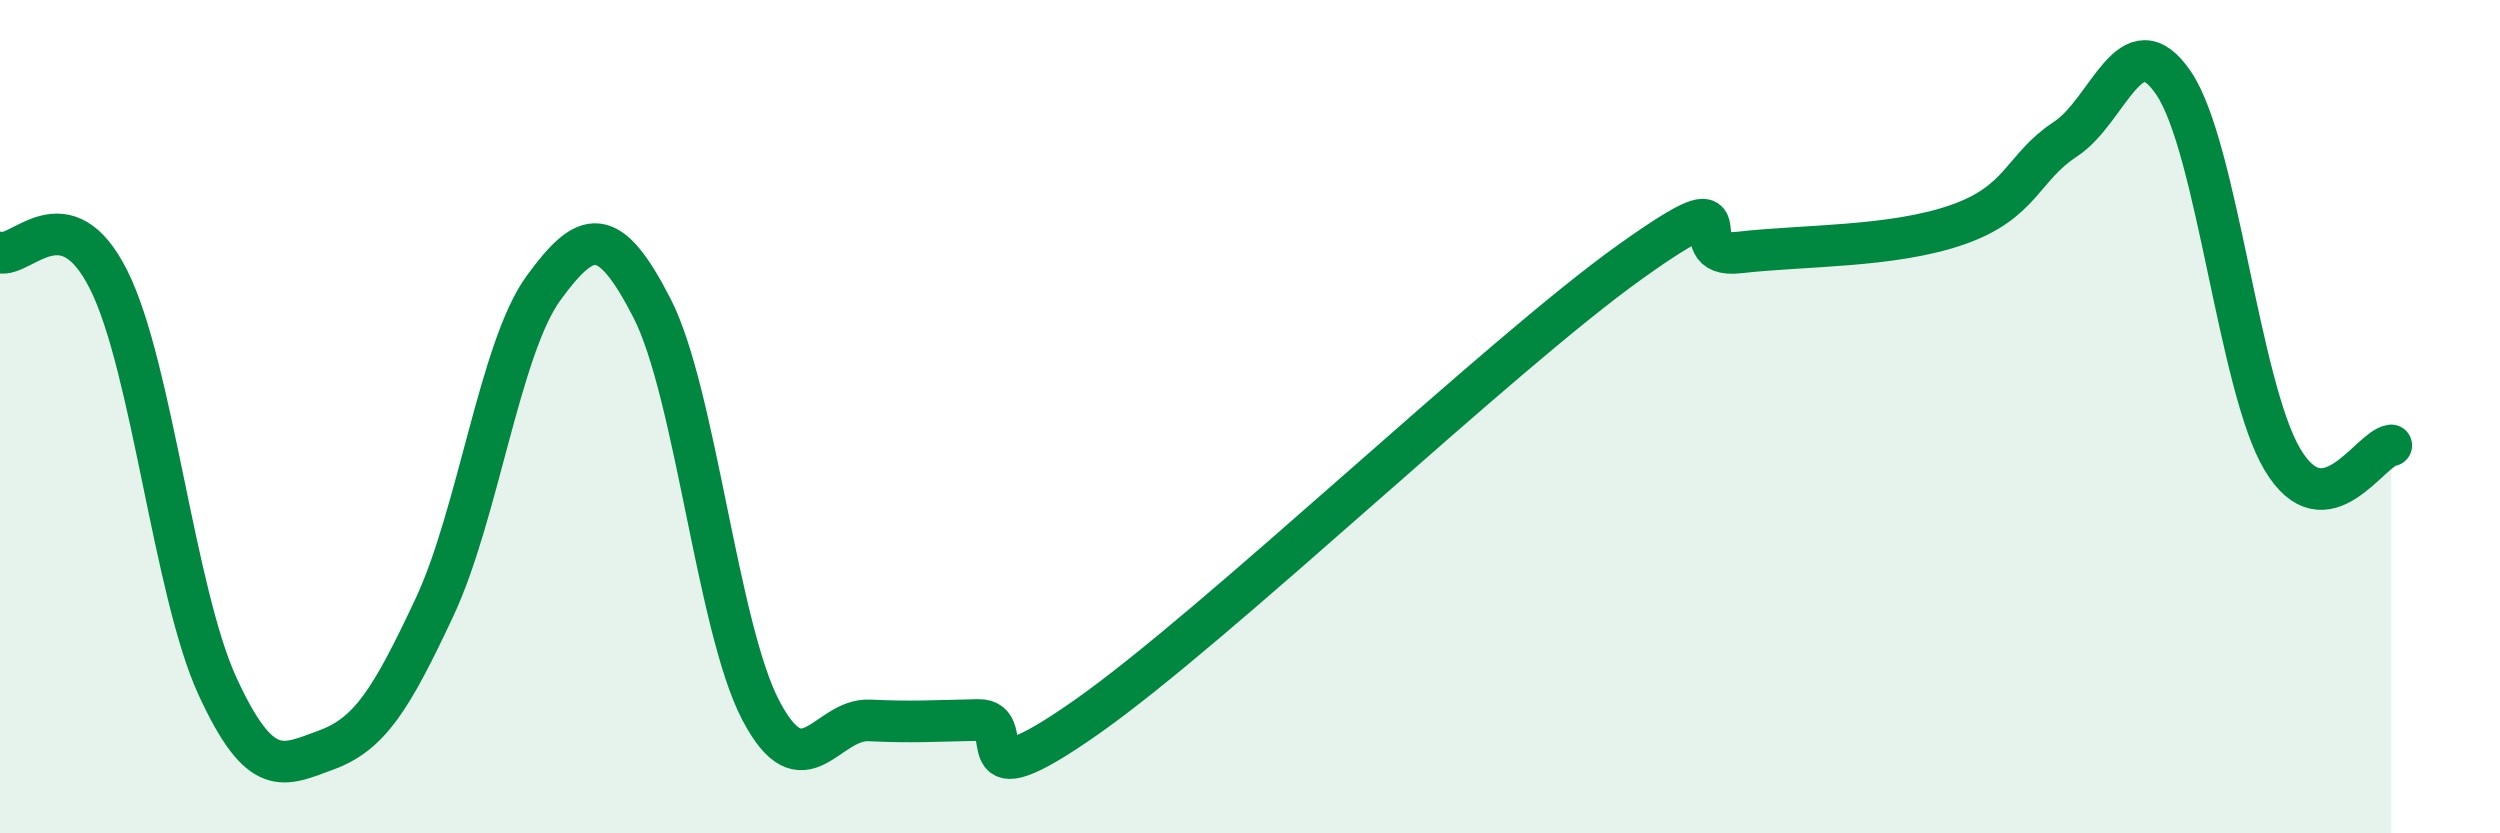
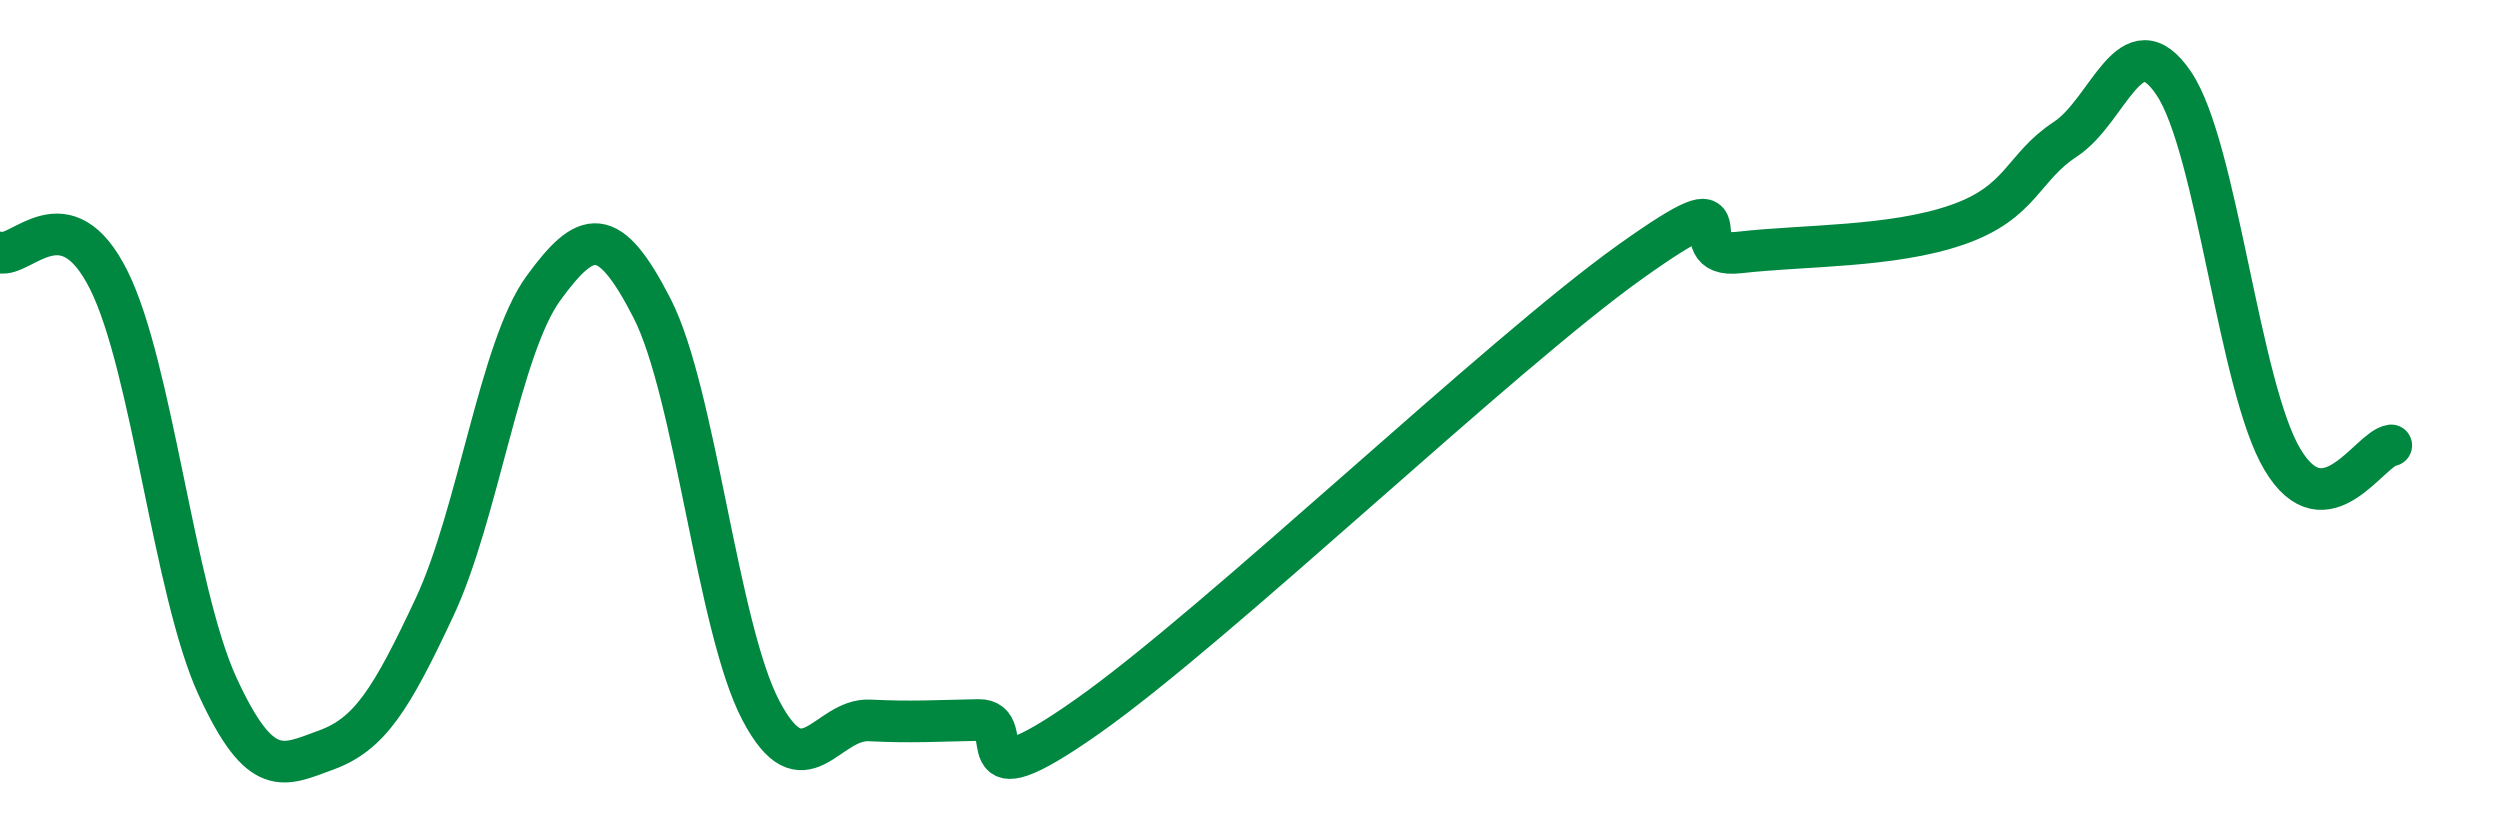
<svg xmlns="http://www.w3.org/2000/svg" width="60" height="20" viewBox="0 0 60 20">
-   <path d="M 0,6.06 C 0.52,6.19 1.57,4.64 2.61,6.72 C 3.65,8.8 4.18,14.21 5.22,16.47 C 6.26,18.73 6.79,18.38 7.83,18 C 8.87,17.62 9.39,16.79 10.43,14.57 C 11.47,12.35 12,8.35 13.04,6.92 C 14.08,5.49 14.61,5.37 15.65,7.4 C 16.69,9.43 17.22,15.07 18.26,17.05 C 19.3,19.03 19.83,17.24 20.87,17.29 C 21.91,17.34 22.44,17.3 23.48,17.28 C 24.52,17.26 22.96,19.4 26.09,17.2 C 29.22,15 36,8.51 39.13,6.28 C 42.26,4.05 40.17,6.24 41.74,6.06 C 43.31,5.88 45.39,5.94 46.96,5.4 C 48.53,4.86 48.53,4.02 49.57,3.34 C 50.61,2.66 51.13,0.46 52.17,2 C 53.21,3.54 53.74,9.29 54.78,11.03 C 55.82,12.77 56.87,10.76 57.39,10.69L57.39 20L0 20Z" fill="#008740" opacity="0.1" stroke-linecap="round" stroke-linejoin="round" />
  <path d="M 0,6.06 C 0.52,6.19 1.57,4.64 2.61,6.72 C 3.65,8.8 4.18,14.21 5.22,16.47 C 6.26,18.73 6.79,18.38 7.83,18 C 8.87,17.62 9.39,16.79 10.43,14.57 C 11.47,12.35 12,8.35 13.04,6.92 C 14.08,5.49 14.61,5.37 15.65,7.4 C 16.69,9.43 17.22,15.07 18.26,17.05 C 19.3,19.03 19.83,17.24 20.87,17.29 C 21.91,17.34 22.44,17.3 23.48,17.28 C 24.52,17.26 22.96,19.4 26.09,17.2 C 29.22,15 36,8.51 39.13,6.28 C 42.26,4.05 40.17,6.24 41.74,6.06 C 43.31,5.88 45.39,5.94 46.96,5.4 C 48.53,4.86 48.53,4.02 49.57,3.34 C 50.61,2.66 51.13,0.46 52.17,2 C 53.21,3.54 53.74,9.29 54.78,11.03 C 55.82,12.77 56.87,10.76 57.39,10.69" stroke="#008740" stroke-width="1" fill="none" stroke-linecap="round" stroke-linejoin="round" />
</svg>